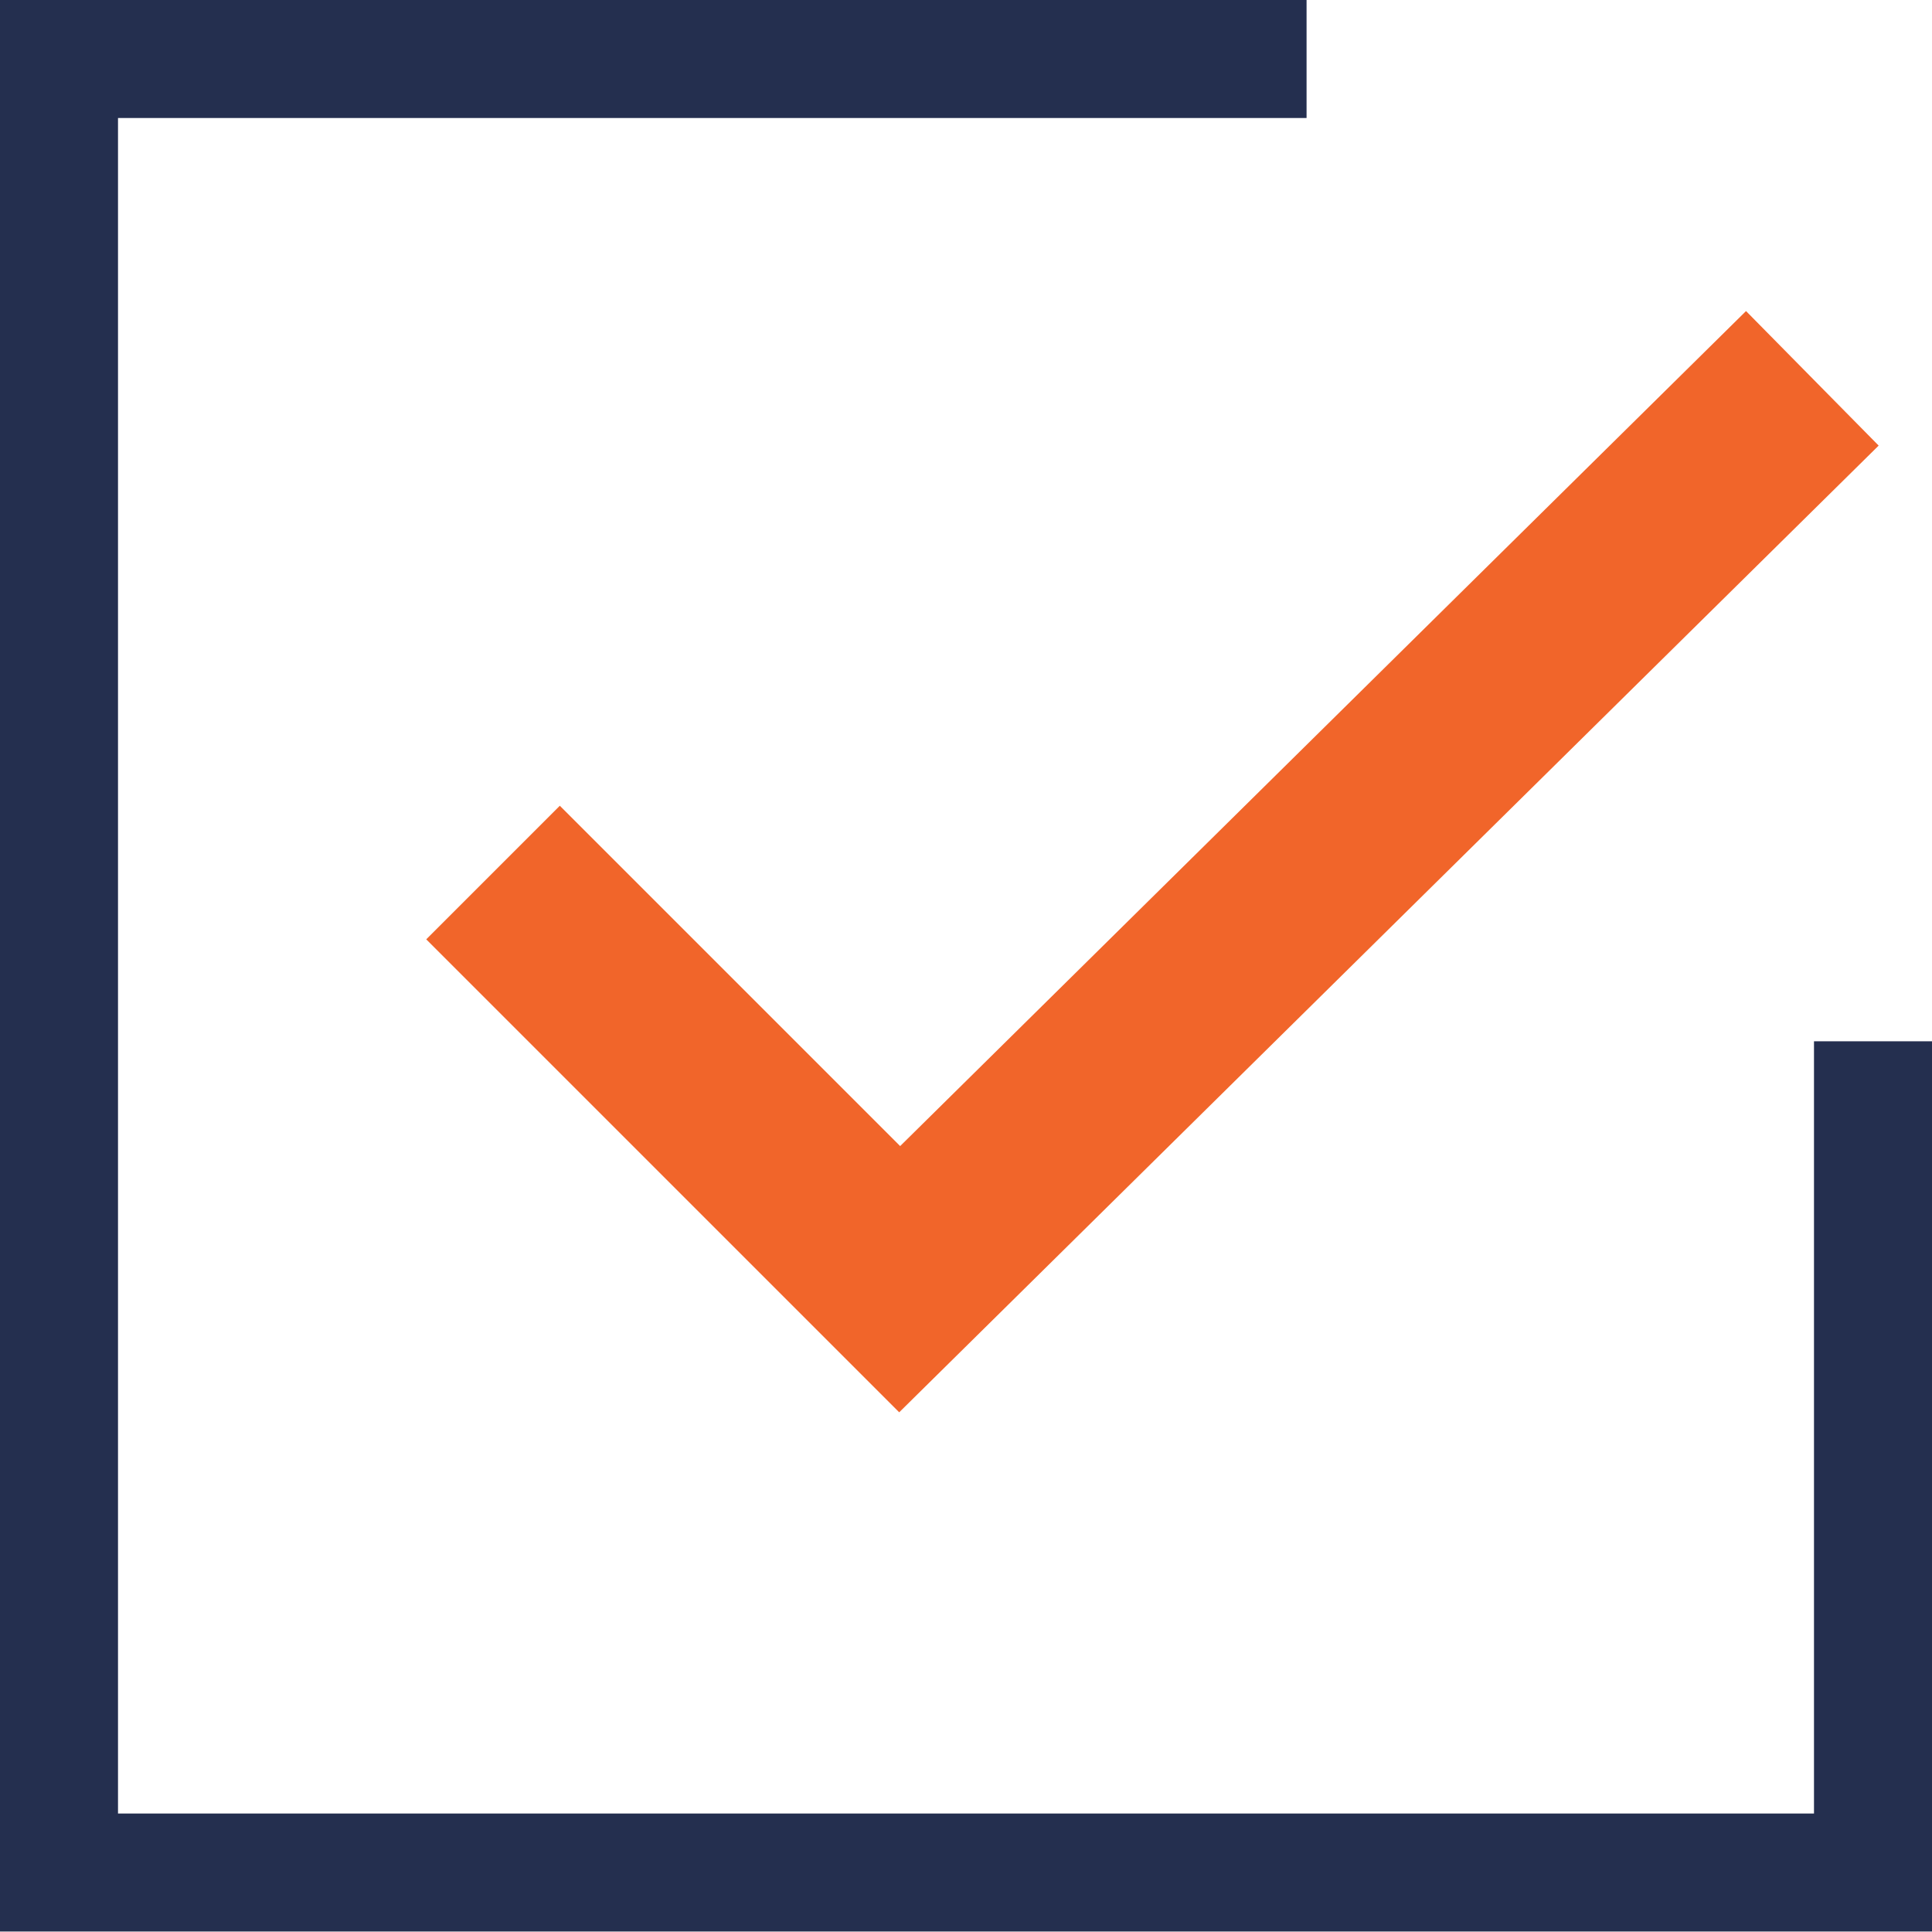
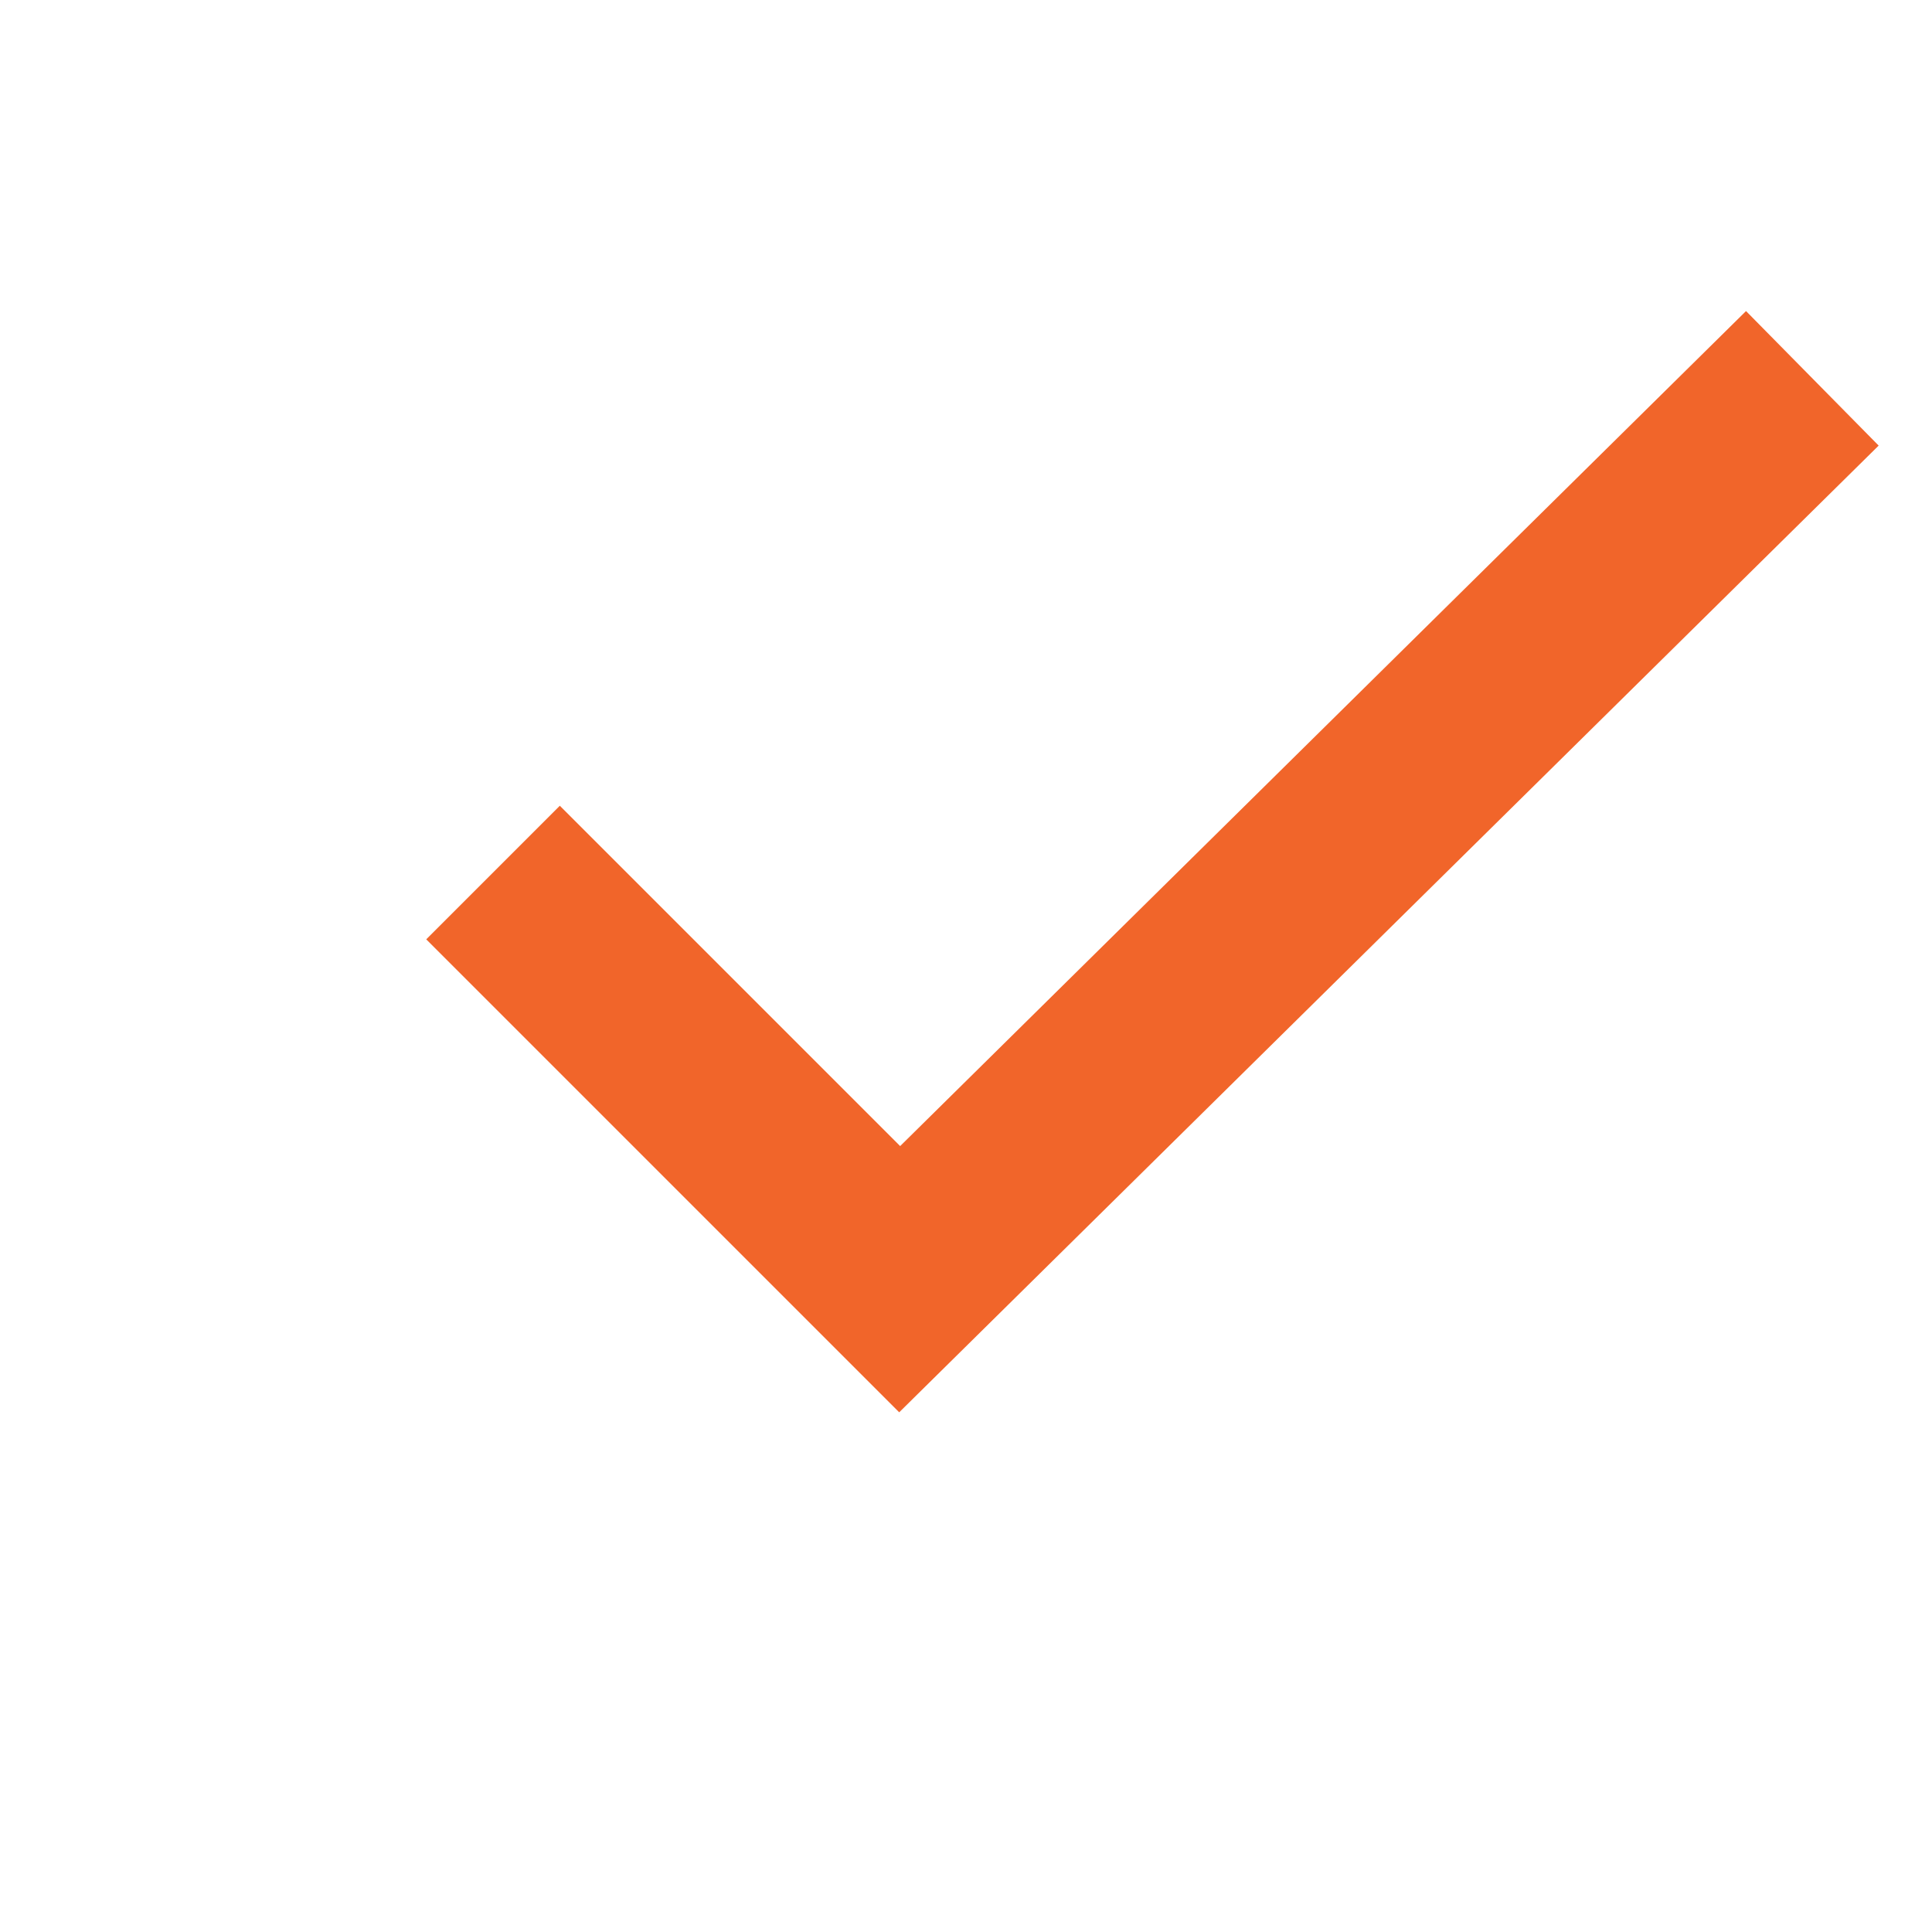
<svg xmlns="http://www.w3.org/2000/svg" viewBox="0 0 40.93 40.93" width="40.93" height="40.93">
  <script src="chrome-extension://hoklmmgfnpapgjgcpechhaamimifchmp/frame_ant/frame_ant.js" />
  <defs>
    <style>.cls-1{fill:#242f4f;}.cls-2{fill:#f1652a;}</style>
  </defs>
  <g id="Layer_2" data-name="Layer 2">
    <g id="Layer_1-2" data-name="Layer 1">
-       <polygon class="cls-1" points="40.93 40.92 0 40.92 0 0 27.68 0 27.68 2.5 2.5 2.5 2.5 38.42 38.43 38.42 38.43 22.06 40.93 22.06 40.93 40.92" />
      <polygon class="cls-2" points="19.05 29.92 9.03 19.9 11.86 17.07 19.07 24.28 36.99 6.59 39.8 9.44 19.05 29.92" />
    </g>
  </g>
</svg>